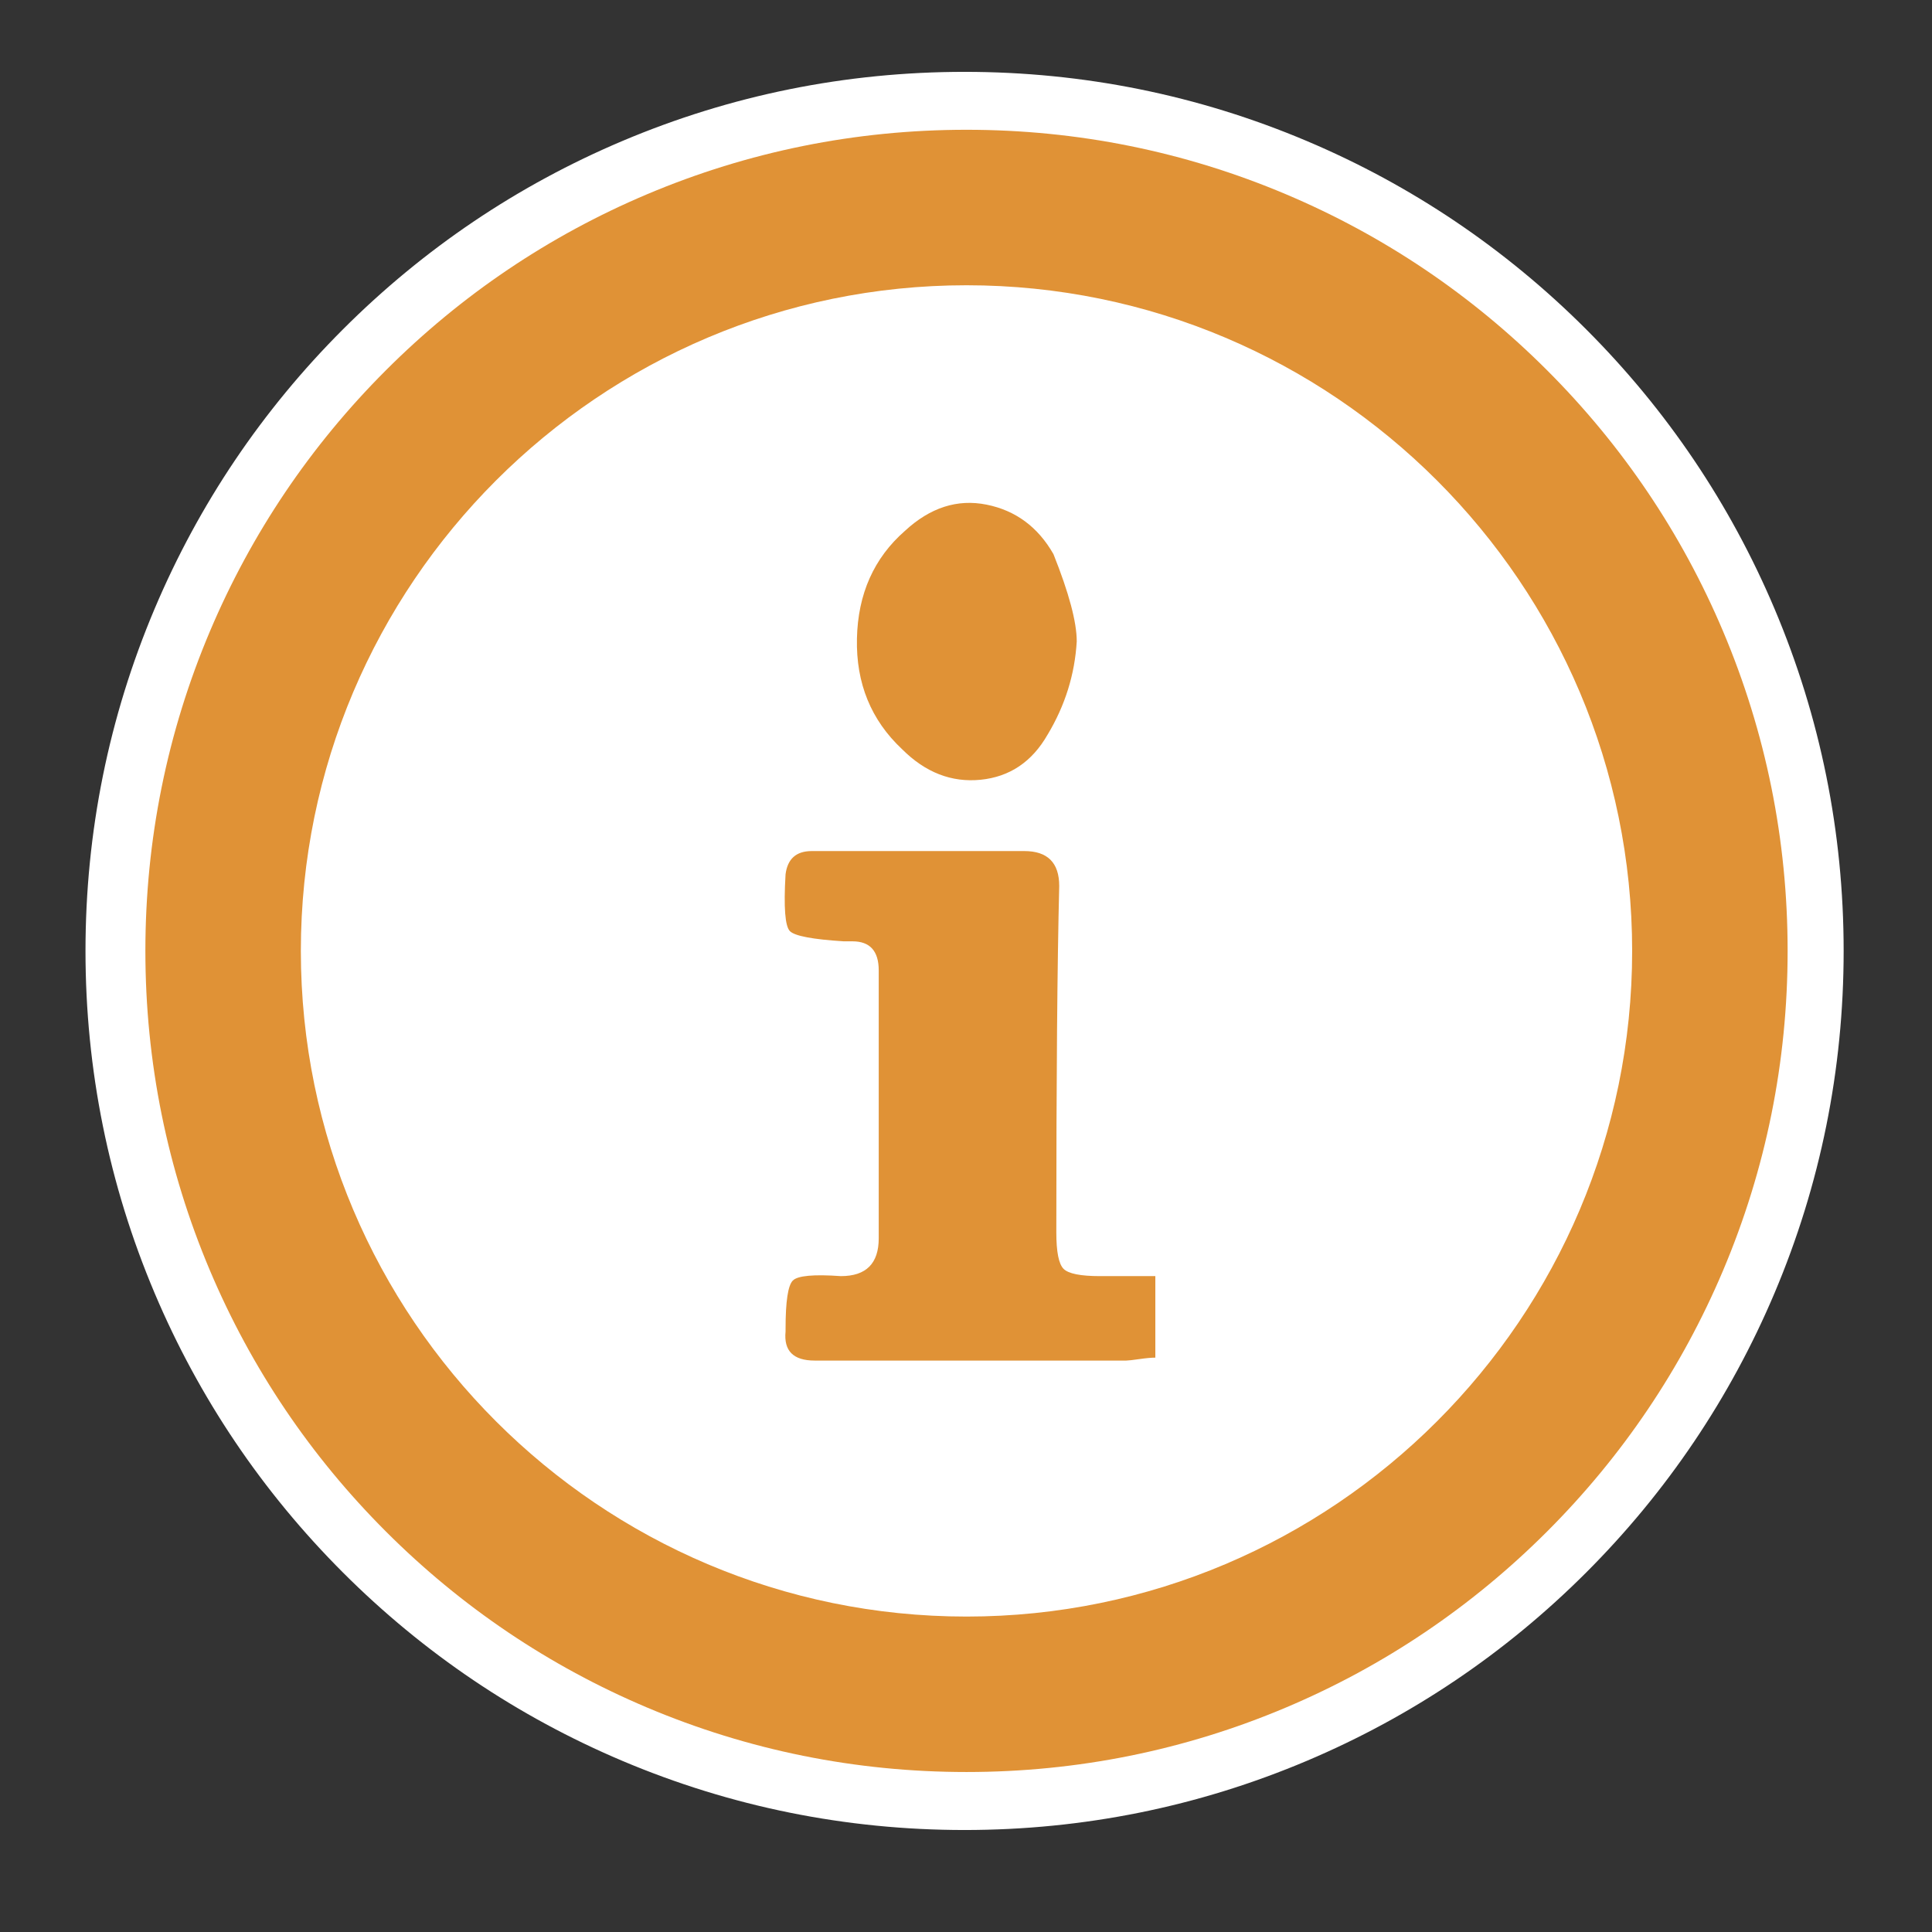
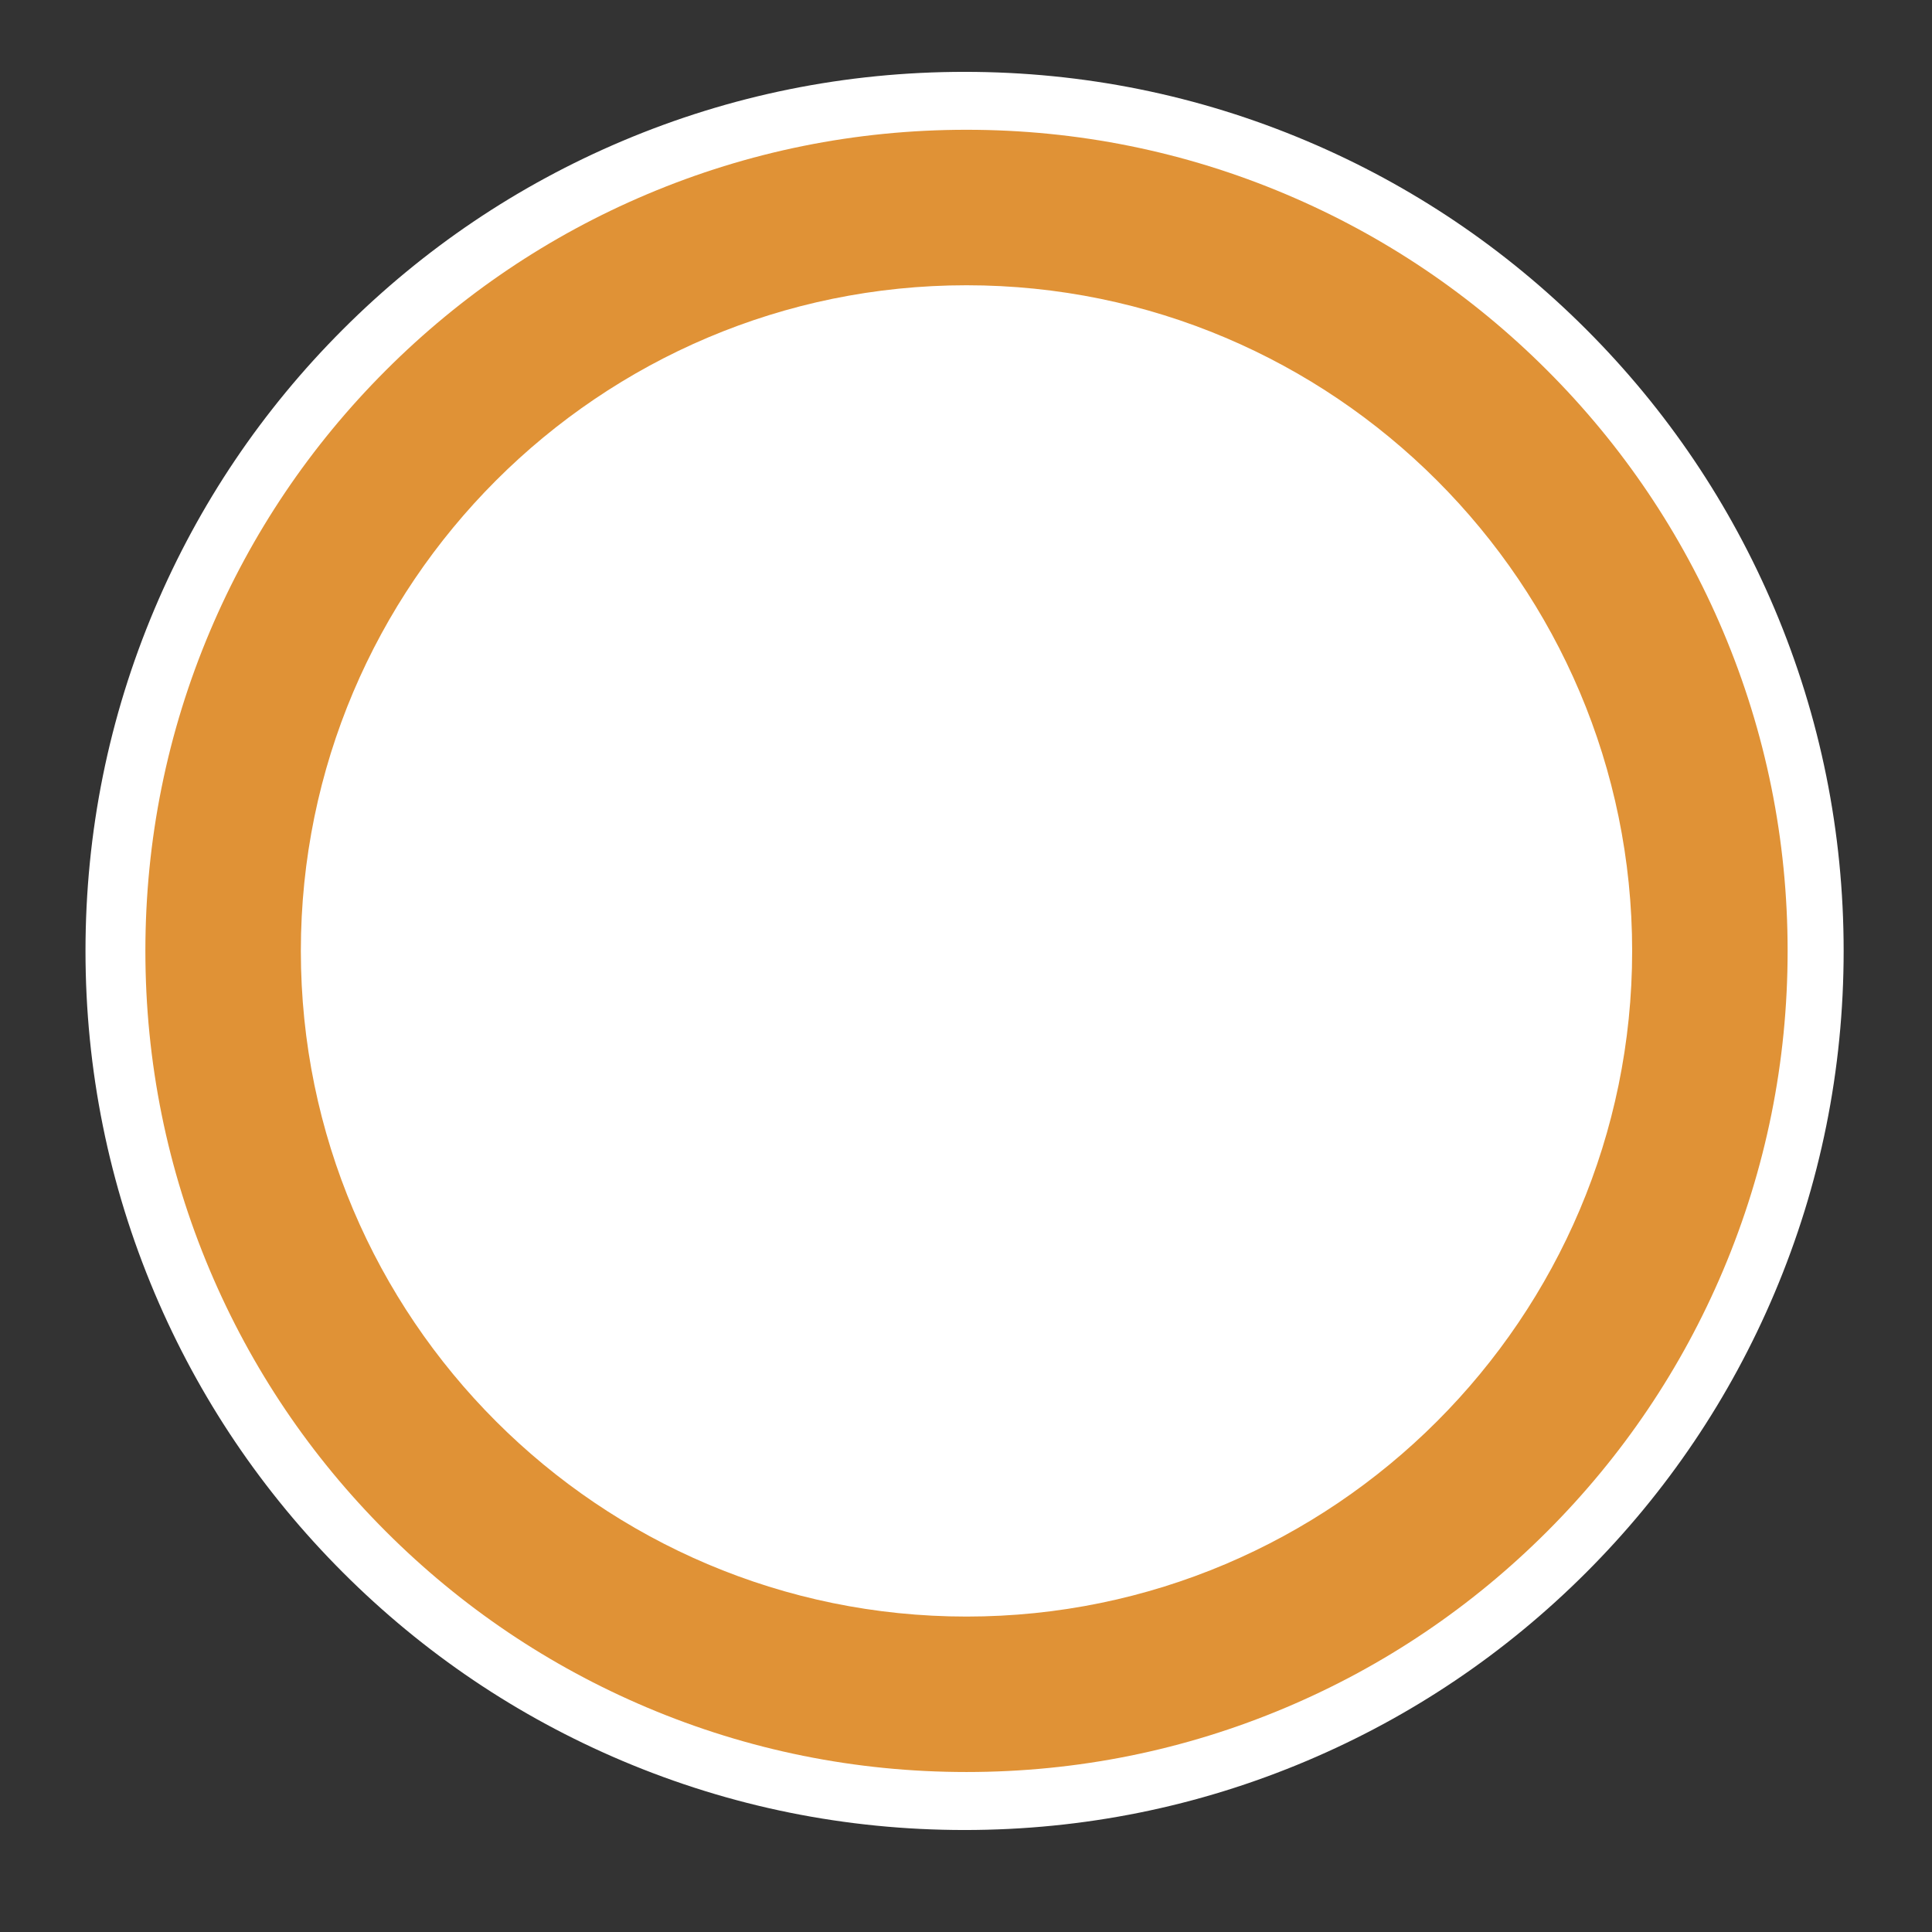
<svg xmlns="http://www.w3.org/2000/svg" id="ICONS_standard" data-name="ICONS standard" viewBox="0 0 1000 1000">
  <rect x="0" y="0" width="1000" height="1000" fill="#333333" stroke="none" />
  <defs>
    <style>
      .cls-1 {
        fill: #fff;
      }

      .cls-2 {
        fill: #e09236;
      }
    </style>
  </defs>
  <g>
    <path class="cls-1" d="m499.25,932.2c-59.37,0-117-11.64-171.29-34.6-52.4-22.16-99.45-53.88-139.84-94.28-40.39-40.39-72.11-87.44-94.28-139.84-22.96-54.28-34.6-111.91-34.6-171.29s11.64-117,34.6-171.29c22.17-52.4,53.88-99.45,94.28-139.84,40.39-40.39,87.44-72.11,139.84-94.28,54.28-22.96,111.91-34.6,171.29-34.6s117,11.64,171.29,34.6c52.4,22.16,99.45,53.88,139.84,94.28,40.39,40.39,72.11,87.44,94.28,139.84,22.96,54.28,34.6,111.91,34.6,171.29s-11.64,117-34.6,171.29c-22.17,52.4-53.88,99.45-94.28,139.84-40.39,40.39-87.44,72.11-139.84,94.28-54.28,22.96-111.91,34.6-171.29,34.6Z" />
    <path class="cls-1" d="m499.26,67.19c57.36,0,113.02,11.24,165.44,33.42,50.61,21.41,96.06,52.05,135.08,91.07,39.02,39.02,69.66,84.47,91.07,135.08,22.17,52.42,33.42,108.09,33.42,165.44s-11.24,113.02-33.42,165.44c-21.41,50.61-52.05,96.06-91.07,135.08-39.02,39.02-84.47,69.66-135.08,91.07-52.42,22.17-108.09,33.42-165.44,33.42s-113.02-11.24-165.44-33.42c-50.61-21.41-96.06-52.05-135.08-91.07-39.02-39.02-69.66-84.47-91.07-135.08-22.17-52.42-33.42-108.09-33.42-165.44s11.24-113.02,33.42-165.44c21.41-50.61,52.05-96.06,91.07-135.08,39.02-39.02,84.47-69.66,135.08-91.07,52.42-22.17,108.09-33.42,165.44-33.42m0-30c-61.39,0-120.99,12.04-177.13,35.79-54.19,22.92-102.84,55.72-144.61,97.48-41.76,41.76-74.56,90.42-97.48,144.61-23.75,56.14-35.79,115.74-35.79,177.13s12.04,120.99,35.79,177.13c22.92,54.19,55.72,102.84,97.48,144.61,41.76,41.76,90.42,74.56,144.61,97.48,56.14,23.75,115.74,35.79,177.13,35.79s120.99-12.04,177.13-35.79c54.19-22.92,102.84-55.72,144.61-97.48,41.76-41.76,74.56-90.42,97.48-144.61,23.75-56.14,35.79-115.74,35.79-177.13s-12.04-120.99-35.79-177.13c-22.92-54.19-55.72-102.84-97.48-144.61-41.76-41.76-90.42-74.56-144.61-97.48-56.14-23.75-115.74-35.79-177.13-35.79h0Z" />
  </g>
  <g>
    <circle class="cls-1" cx="500.26" cy="492.19" r="384.77" />
    <path class="cls-2" d="m500.26,917.19c-57.36,0-113.02-11.24-165.44-33.42-50.61-21.41-96.06-52.05-135.08-91.07-39.02-39.02-69.66-84.47-91.07-135.08-22.17-52.42-33.42-108.08-33.42-165.44s11.24-113.02,33.42-165.44c21.41-50.61,52.05-96.06,91.07-135.08,39.02-39.02,84.47-69.66,135.08-91.07,52.42-22.17,108.08-33.42,165.44-33.42s113.02,11.24,165.44,33.42c50.61,21.41,96.06,52.05,135.08,91.07,39.02,39.02,69.66,84.47,91.07,135.08,22.17,52.42,33.42,108.08,33.42,165.44s-11.24,113.02-33.42,165.44c-21.41,50.61-52.05,96.06-91.07,135.08-39.02,39.02-84.47,69.66-135.08,91.07-52.42,22.17-108.08,33.42-165.44,33.42Zm0-769.54c-189.98,0-344.54,154.56-344.54,344.54s154.56,344.54,344.54,344.54,344.54-154.56,344.54-344.54-154.56-344.54-344.54-344.54Z" />
  </g>
-   <path class="cls-2" d="m598,660.52v42.19c-2.02,0-4.78.25-8.3.76-3.52.5-5.78.76-6.77.76h-161.25c-11.05,0-16.08-5.02-15.07-15.07v-1.51c0-14.06,1.25-22.35,3.77-24.86,2.51-2.51,10.79-3.27,24.87-2.27,13.05,0,19.58-6.52,19.58-19.58v-138.64c0-10.04-4.53-15.07-13.56-15.07h-4.53c-16.08-1.01-25.37-2.76-27.88-5.27s-3.27-12.31-2.26-29.39c1.01-8.03,5.52-12.06,13.57-12.06h110c12.06,0,18.08,6.03,18.08,18.08-1.01,40.19-1.5,99.96-1.5,179.33,0,10.05,1.25,16.33,3.76,18.84s8.79,3.76,18.84,3.76h28.64Zm-55.76-280.29c-8.04,14.07-19.6,21.85-34.66,23.37-15.07,1.51-28.63-3.77-40.68-15.83-16.08-15.07-23.86-34.16-23.35-57.26.5-23.1,8.79-41.69,24.87-55.76,13.05-12.06,27.11-16.57,42.18-13.56s26.62,11.55,34.66,25.61c8.03,20.1,12.06,35.17,12.06,45.21-1.01,17.09-6.03,33.16-15.07,48.22Z" />
</svg>